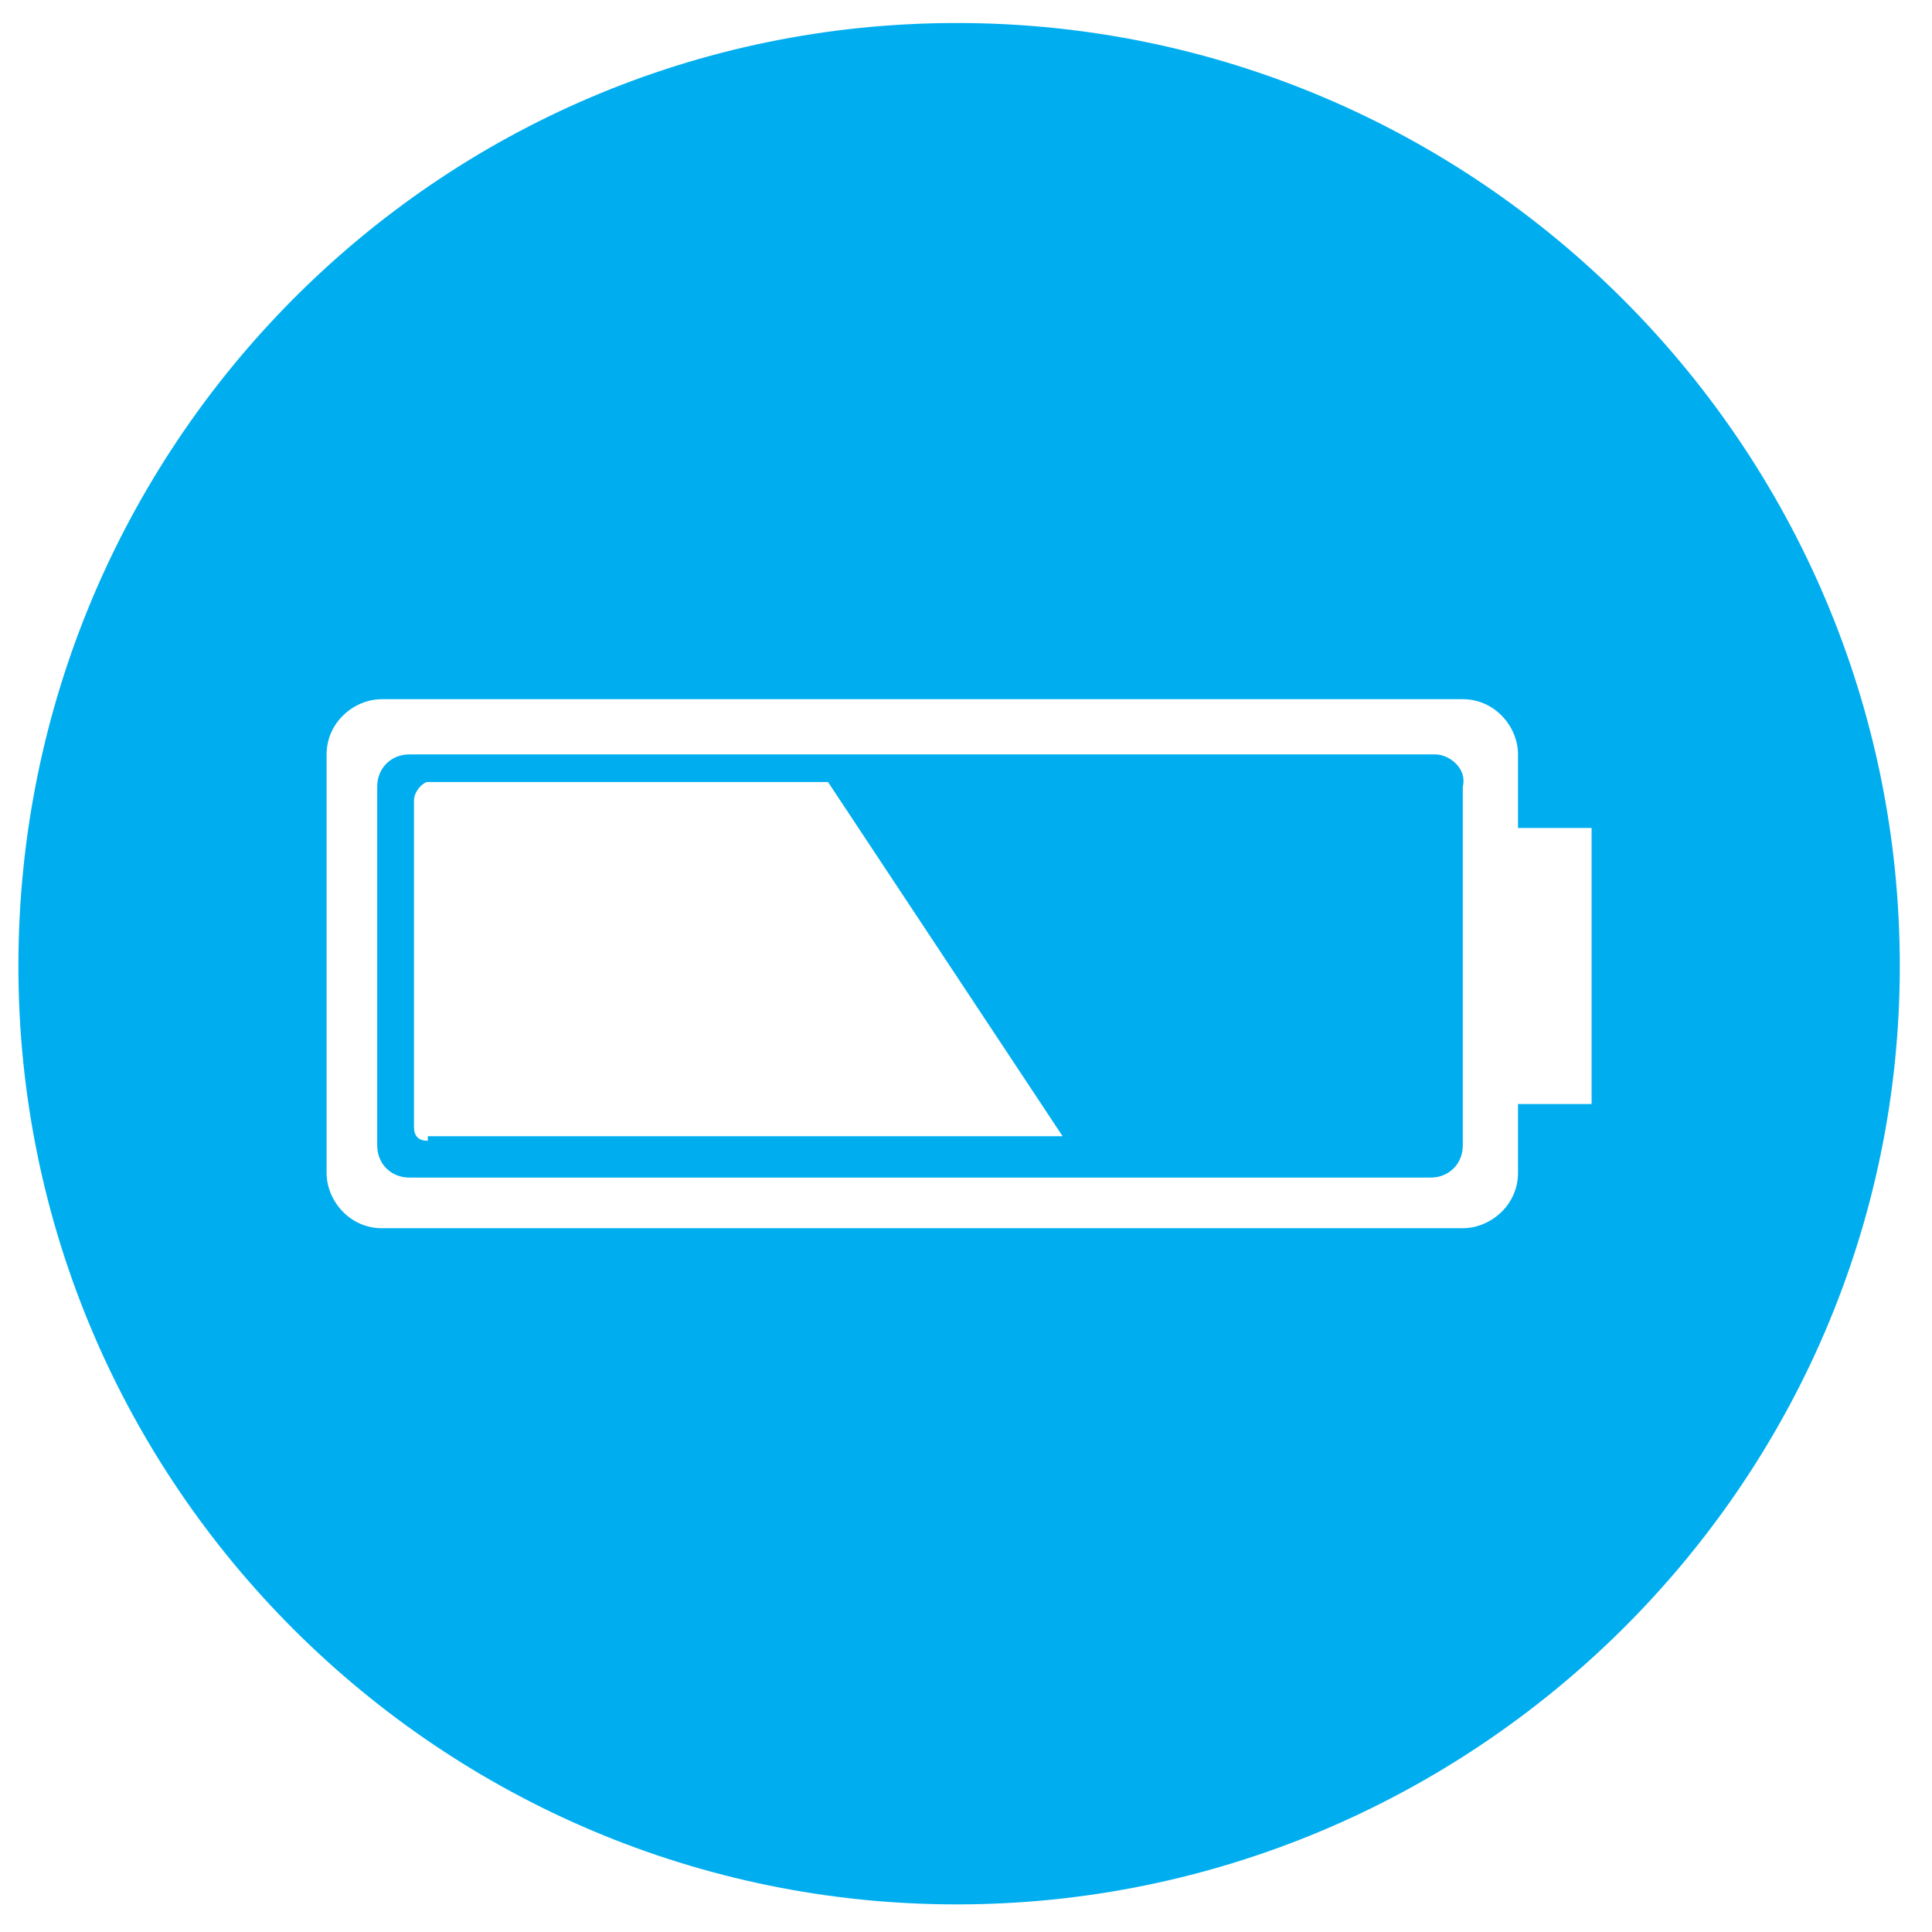
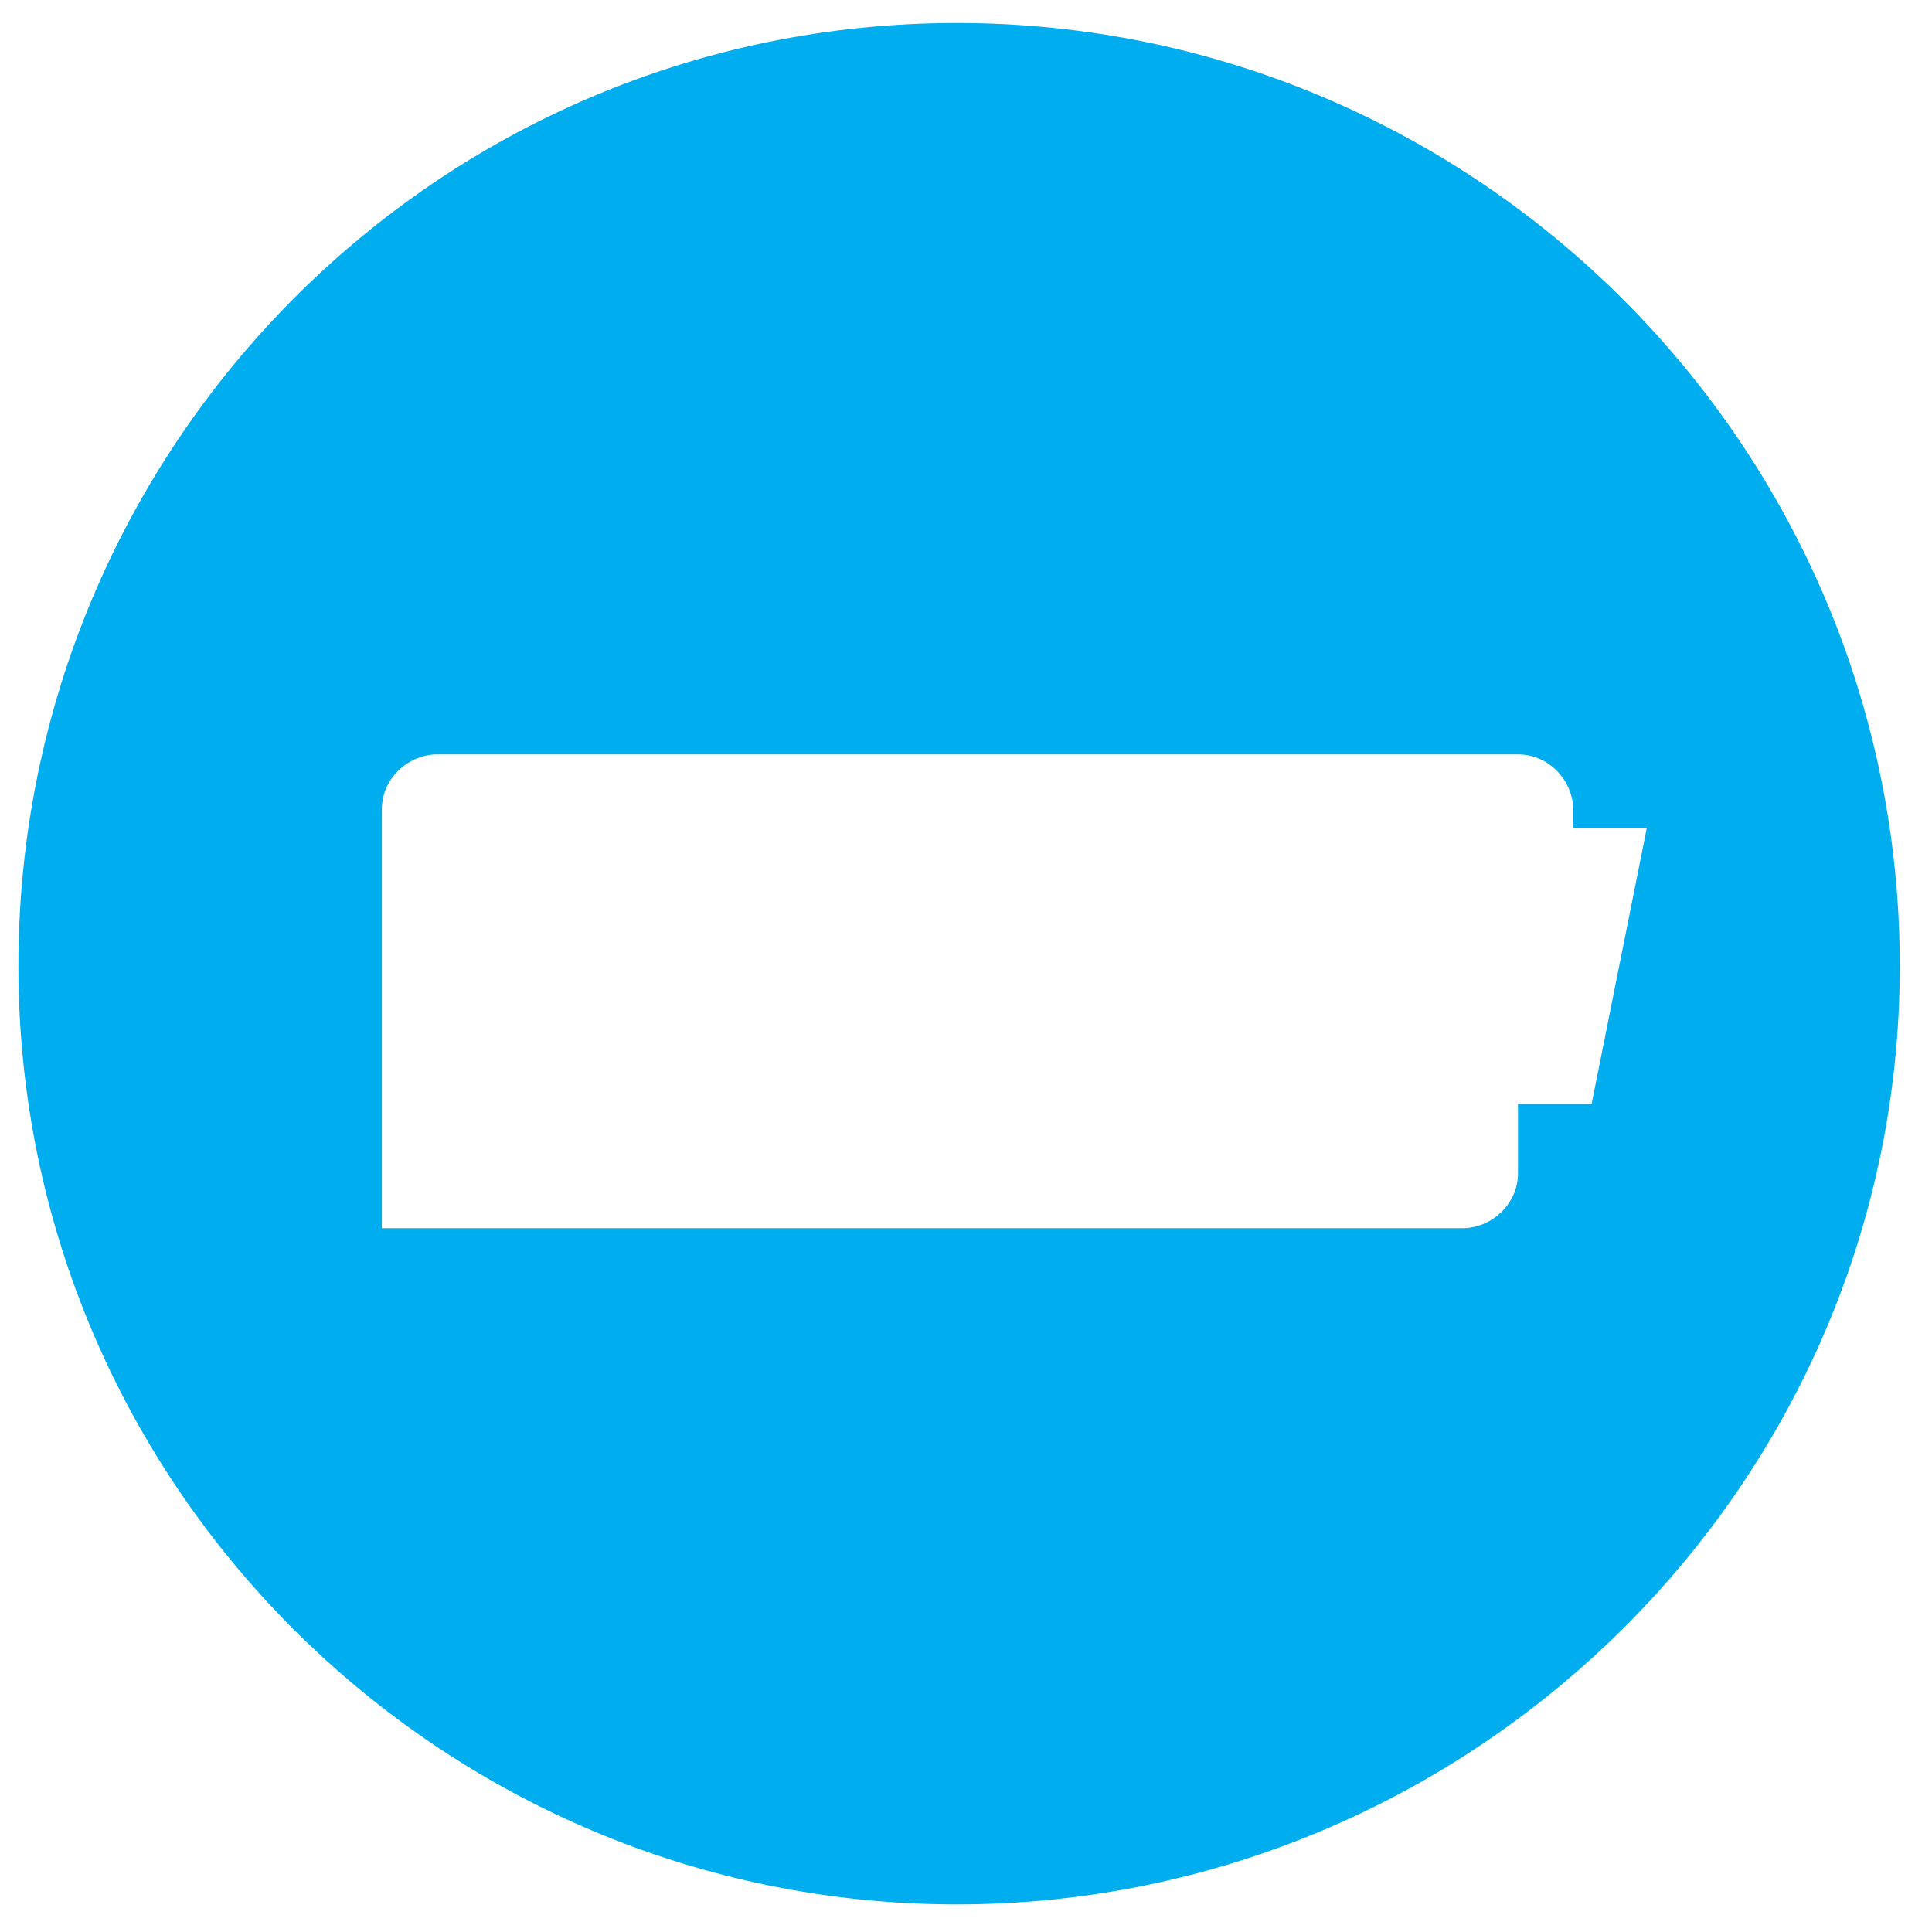
<svg xmlns="http://www.w3.org/2000/svg" version="1.1" id="Layer_1" viewBox="0 0 42 42" width="42" height="42" fill="#00AEEF">
  <title>Up 6hrs</title>
  <g>
-     <path d="M31.2,16.4H8.9c-0.4,0-0.7,0.3-0.7,0.7v7.8c0,0.4,0.3,0.7,0.7,0.7h22.2c0.4,0,0.7-0.3,0.7-0.7v-7.8    C31.9,16.7,31.5,16.4,31.2,16.4z M9.3,24.8c-0.2,0-0.3-0.1-0.3-0.3v-7.1C9,17.2,9.2,17,9.3,17h8.7l5.1,7.7H9.3z" />
-     <path d="M20.8,0.5C9.5,0.5,0.4,9.7,0.4,21s9.2,20.4,20.4,20.4S41.3,32.3,41.3,21S32.1,0.5,20.8,0.5z M34.6,24H33v1.5    c0,0.7-0.6,1.2-1.2,1.2H8.3c-0.7,0-1.2-0.6-1.2-1.2v-9.1c0-0.7,0.6-1.2,1.2-1.2h23.5c0.7,0,1.2,0.6,1.2,1.2V18h1.6L34.6,24    L34.6,24z" />
+     <path d="M20.8,0.5C9.5,0.5,0.4,9.7,0.4,21s9.2,20.4,20.4,20.4S41.3,32.3,41.3,21S32.1,0.5,20.8,0.5z M34.6,24H33v1.5    c0,0.7-0.6,1.2-1.2,1.2H8.3v-9.1c0-0.7,0.6-1.2,1.2-1.2h23.5c0.7,0,1.2,0.6,1.2,1.2V18h1.6L34.6,24    L34.6,24z" />
  </g>
</svg>